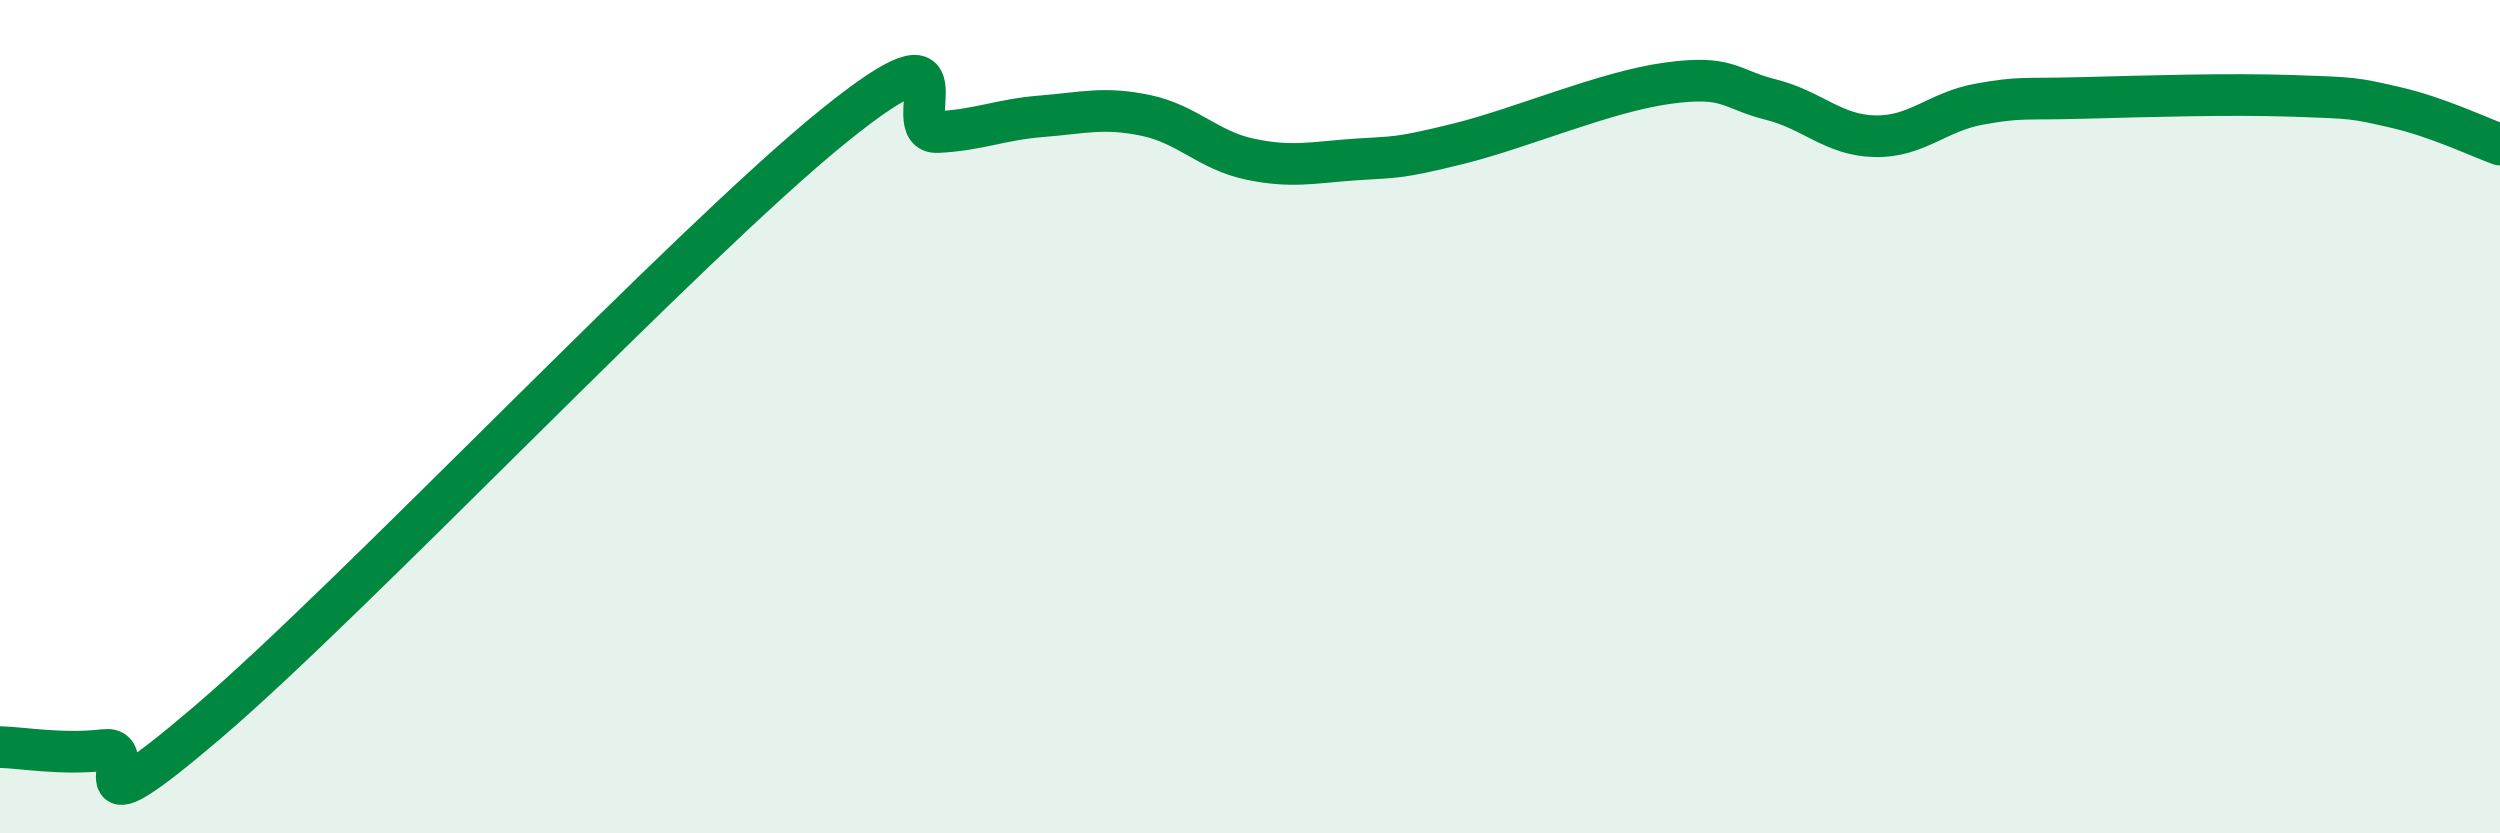
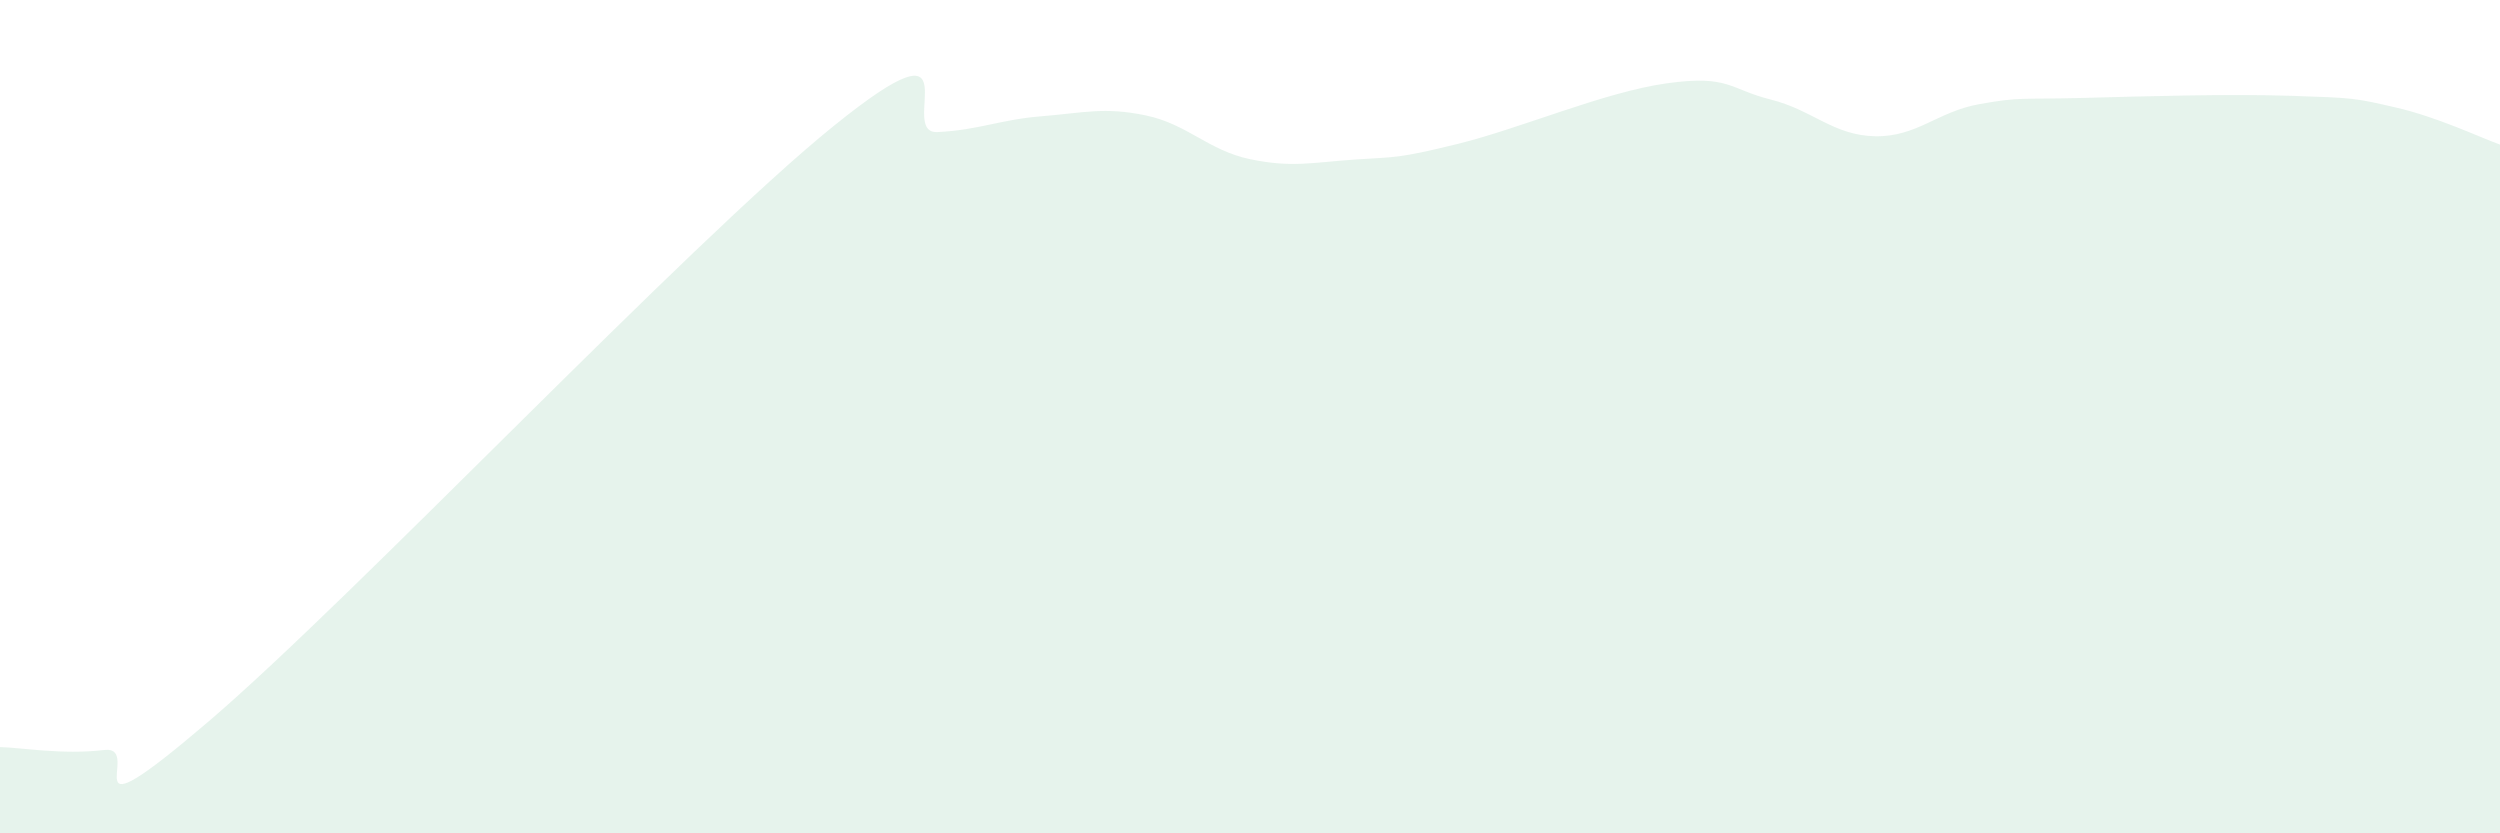
<svg xmlns="http://www.w3.org/2000/svg" width="60" height="20" viewBox="0 0 60 20">
  <path d="M 0,17.93 C 0.5,17.94 1.5,18.12 2.5,18 C 3.5,17.88 1.5,20.31 5,17.32 C 8.5,14.33 16.5,5.86 20,3.03 C 23.5,0.2 21.5,3.22 22.5,3.17 C 23.5,3.12 24,2.87 25,2.79 C 26,2.71 26.5,2.56 27.5,2.77 C 28.5,2.98 29,3.61 30,3.82 C 31,4.03 31.5,3.9 32.5,3.83 C 33.5,3.76 33.5,3.82 35,3.45 C 36.5,3.08 38.5,2.21 40,2 C 41.5,1.79 41.5,2.14 42.5,2.39 C 43.5,2.64 44,3.25 45,3.27 C 46,3.29 46.5,2.68 47.5,2.5 C 48.5,2.32 48.5,2.39 50,2.35 C 51.5,2.31 53.5,2.25 55,2.3 C 56.5,2.35 56.5,2.35 57.5,2.58 C 58.5,2.81 59.5,3.29 60,3.47L60 20L0 20Z" fill="#008740" opacity="0.1" stroke-linecap="round" stroke-linejoin="round" />
-   <path d="M 0,17.93 C 0.5,17.94 1.5,18.12 2.5,18 C 3.5,17.88 1.5,20.31 5,17.32 C 8.5,14.33 16.5,5.86 20,3.03 C 23.5,0.2 21.5,3.22 22.5,3.17 C 23.5,3.12 24,2.87 25,2.79 C 26,2.71 26.5,2.56 27.5,2.77 C 28.5,2.98 29,3.61 30,3.82 C 31,4.03 31.5,3.9 32.5,3.83 C 33.5,3.76 33.5,3.82 35,3.45 C 36.5,3.08 38.5,2.21 40,2 C 41.5,1.79 41.5,2.14 42.5,2.39 C 43.5,2.64 44,3.25 45,3.27 C 46,3.29 46.5,2.68 47.5,2.5 C 48.5,2.32 48.5,2.39 50,2.35 C 51.5,2.31 53.5,2.25 55,2.3 C 56.5,2.35 56.5,2.35 57.5,2.58 C 58.5,2.81 59.5,3.29 60,3.47" stroke="#008740" stroke-width="1" fill="none" stroke-linecap="round" stroke-linejoin="round" />
</svg>